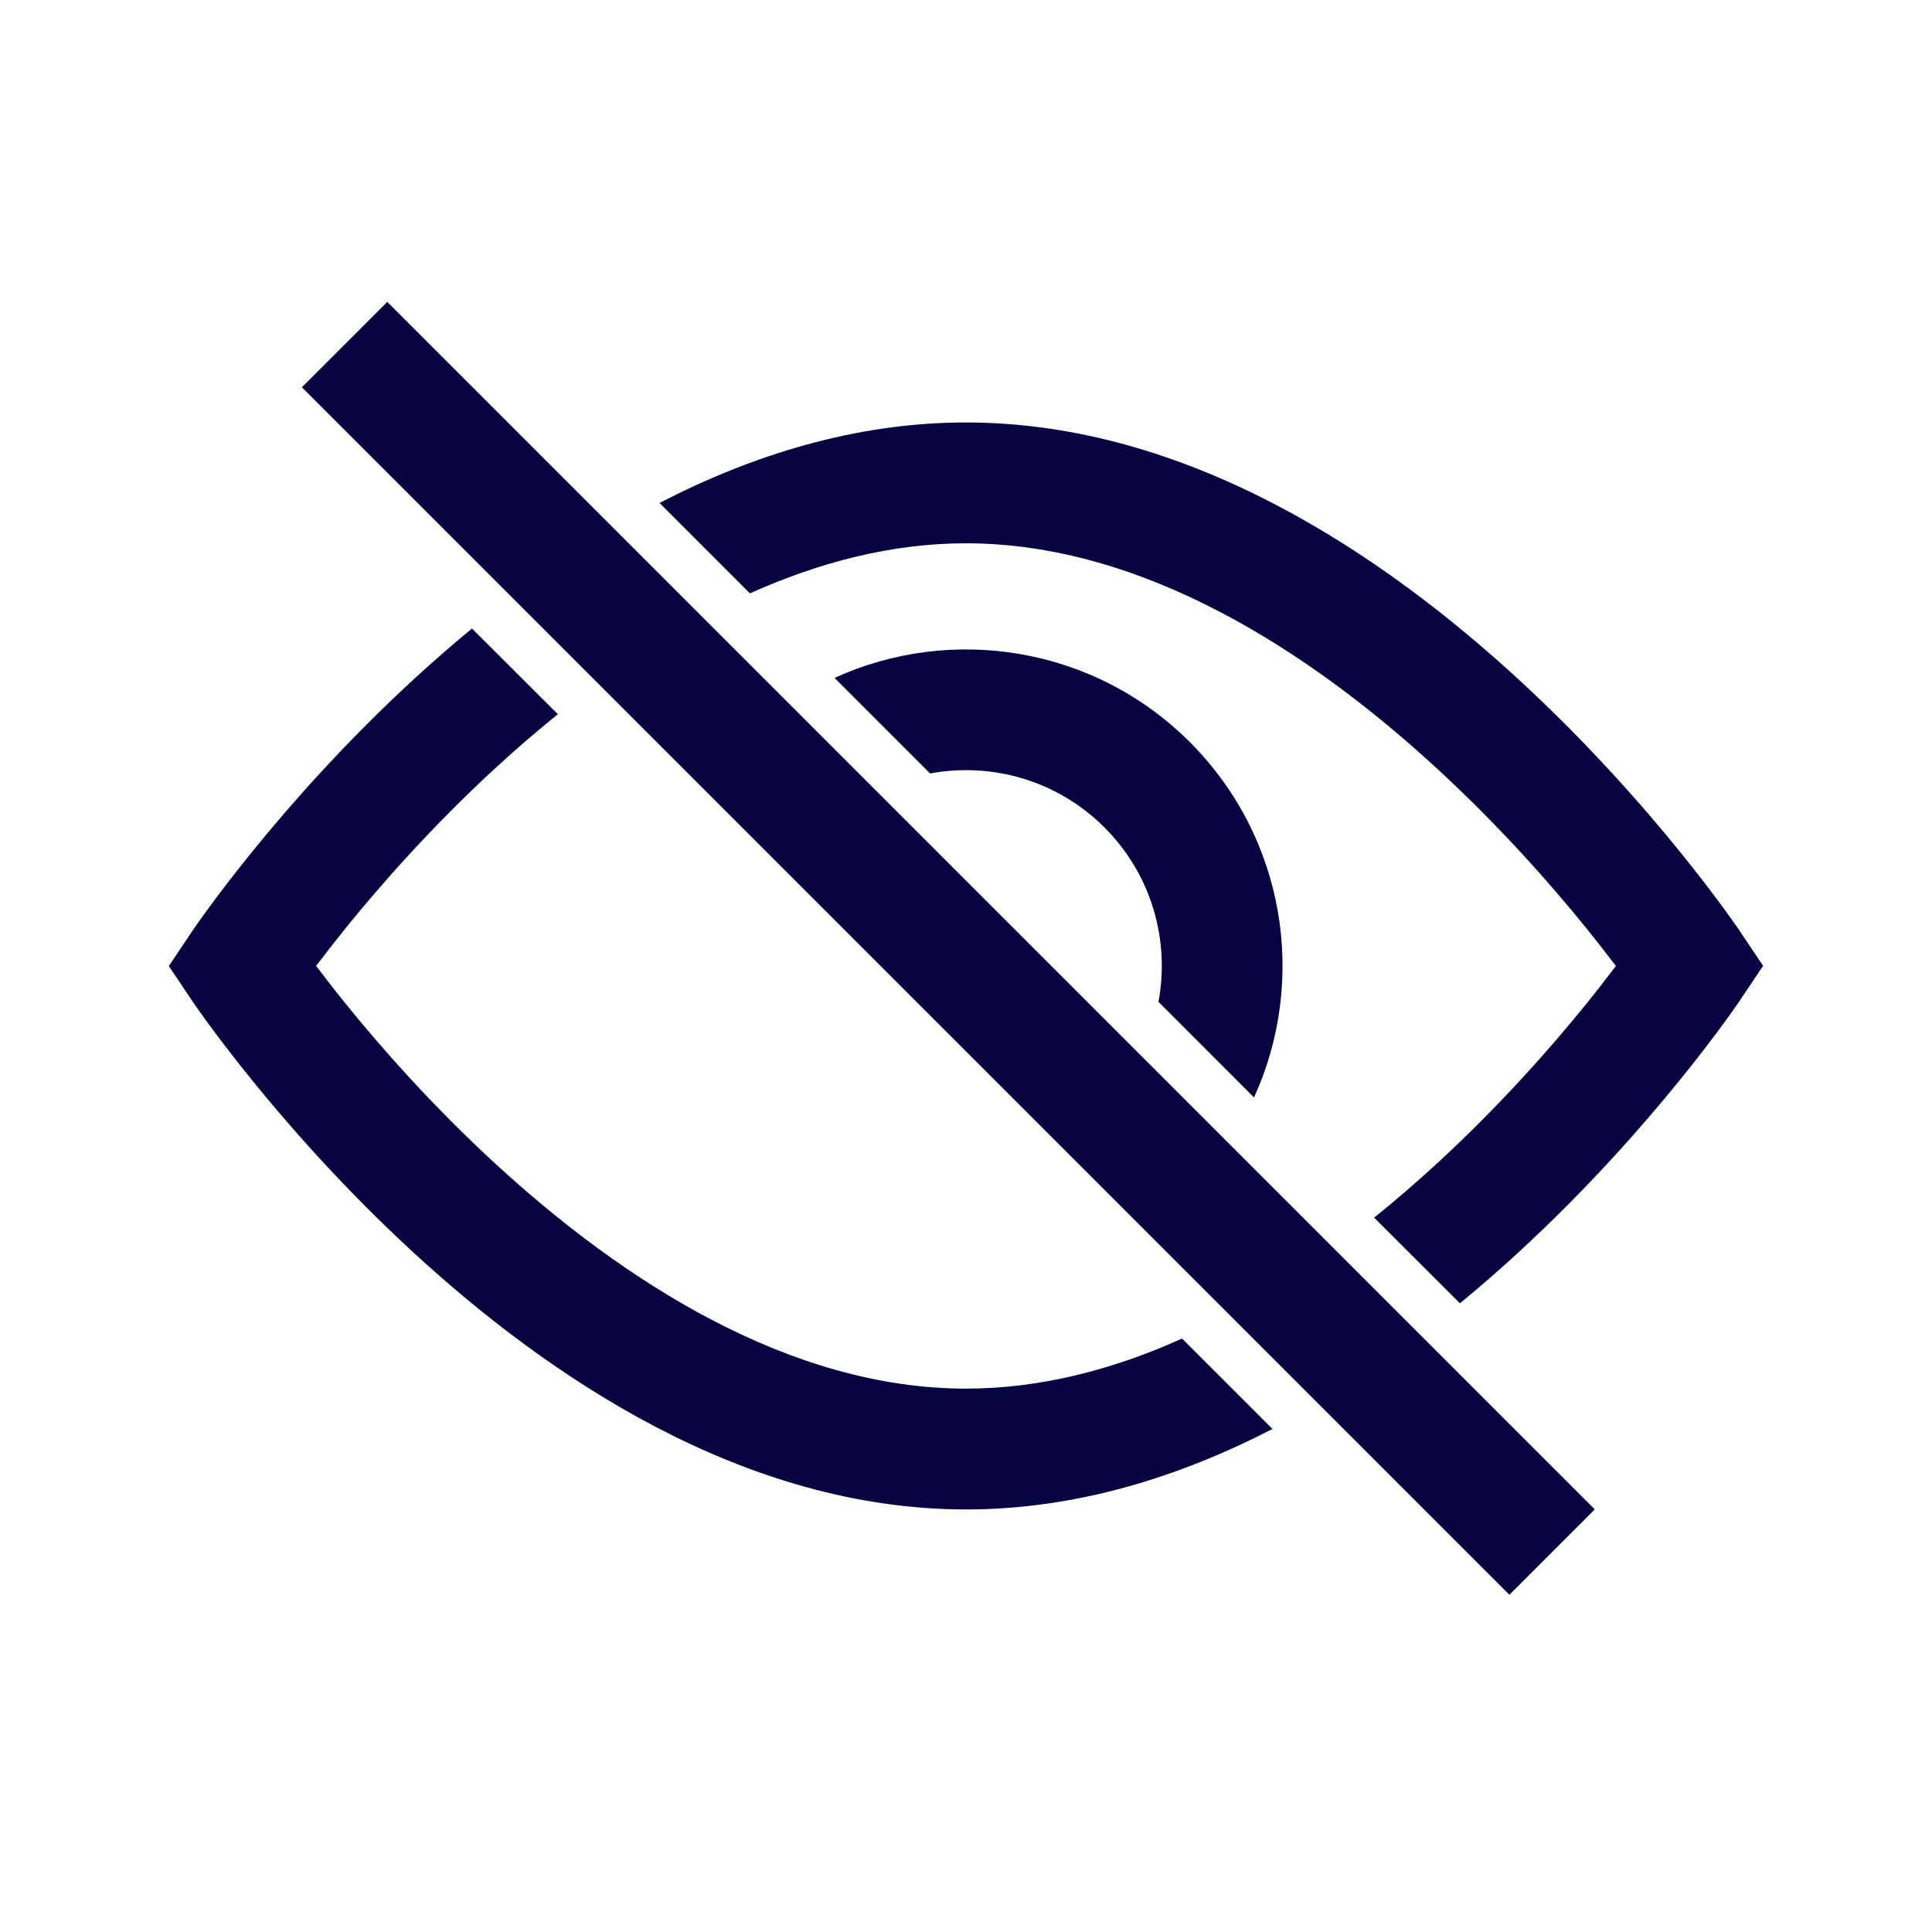
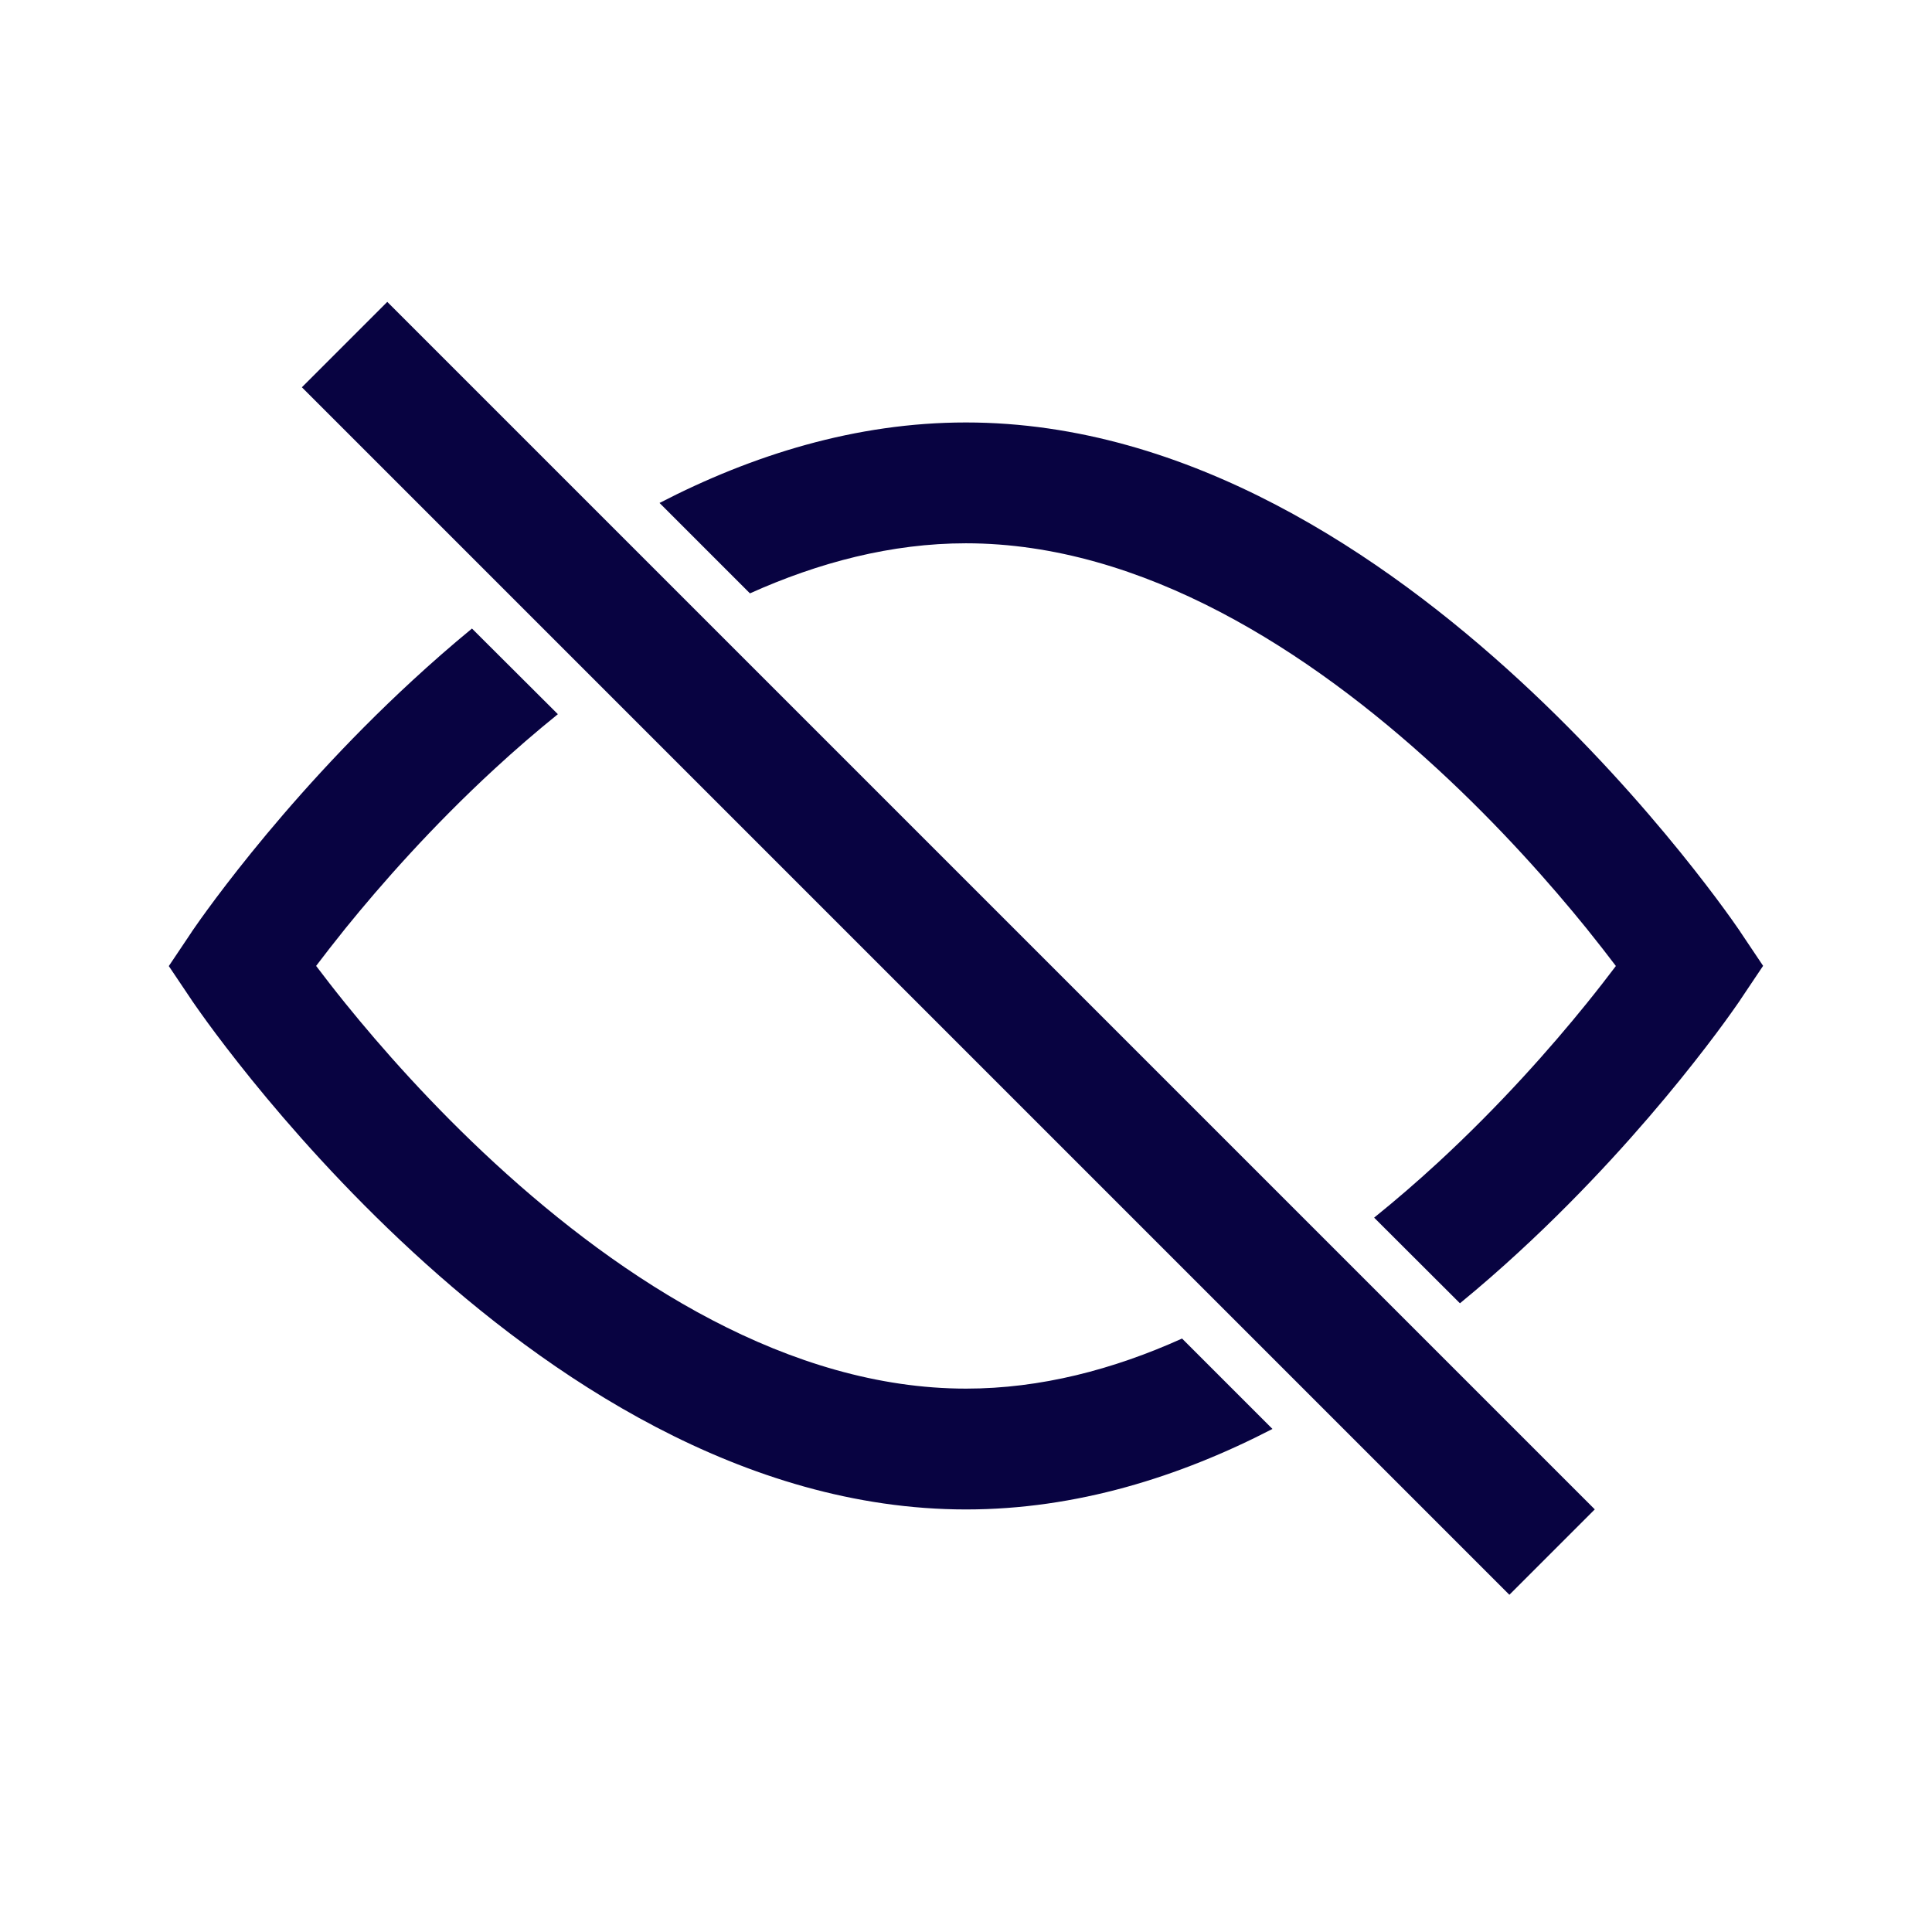
<svg xmlns="http://www.w3.org/2000/svg" fill="none" height="24" viewBox="0 0 24 24" width="24">
  <g clip-rule="evenodd" fill="#080341" fill-rule="evenodd">
-     <path d="m15.578 13.633c.662-1.45.396-3.22-.797-4.414-1.194-1.193-2.963-1.459-4.414-.798l1.187 1.187c.761-.141 1.577.082 2.166.671.589.589.813 1.405.671 2.166z" />
    <path d="m5.863 7.808c-.259.213-.504.428-.735.641-.848.781-1.532 1.559-2.004 2.142-.236.292-.421.536-.547.709-.063.086-.112.155-.145.203-.017.024-.03.043-.039.056l-.011.016-.003.005-.001.002-.281.419.281.418.001.001.001.002.003.005.011.016c.009.013.022.032.039.056.034.048.082.117.145.203.126.173.311.417.547.709.472.583 1.156 1.361 2.004 2.142 1.669 1.537 4.098 3.198 6.872 3.198 1.369 0 2.655-.405 3.806-1l-1.123-1.123c-.854.385-1.758.622-2.683.622-2.196 0-4.267-1.339-5.856-2.802-.781-.719-1.415-1.44-1.854-1.983-.143-.177-.265-.335-.364-.466.099-.131.221-.288.364-.466.439-.542 1.073-1.264 1.854-1.983.25-.231.513-.458.785-.678zm11.207 7.318c.273-.22.535-.447.785-.677.781-.719 1.415-1.44 1.854-1.983.143-.177.265-.335.364-.466-.099-.131-.221-.288-.364-.466-.439-.542-1.073-1.264-1.854-1.983-1.588-1.463-3.659-2.802-5.856-2.802-.925 0-1.829.238-2.683.622l-1.123-1.123c1.151-.595 2.437-1 3.806-1 2.774 0 5.203 1.661 6.872 3.198.848.781 1.532 1.559 2.004 2.142.236.292.421.536.547.709.063.086.112.155.145.203.017.024.03.043.039.056l.011.016.003.005.001.002.281.419-.281.419-.001.002-.003.005-.011.016c-.009.013-.022.032-.039.056-.034.048-.082.117-.145.203-.126.173-.311.417-.547.709-.472.583-1.156 1.361-2.004 2.142-.231.213-.476.428-.735.64z" />
    <path d="m18.75 19.811-15-15 1.061-1.061 15 15z" />
  </g>
</svg>